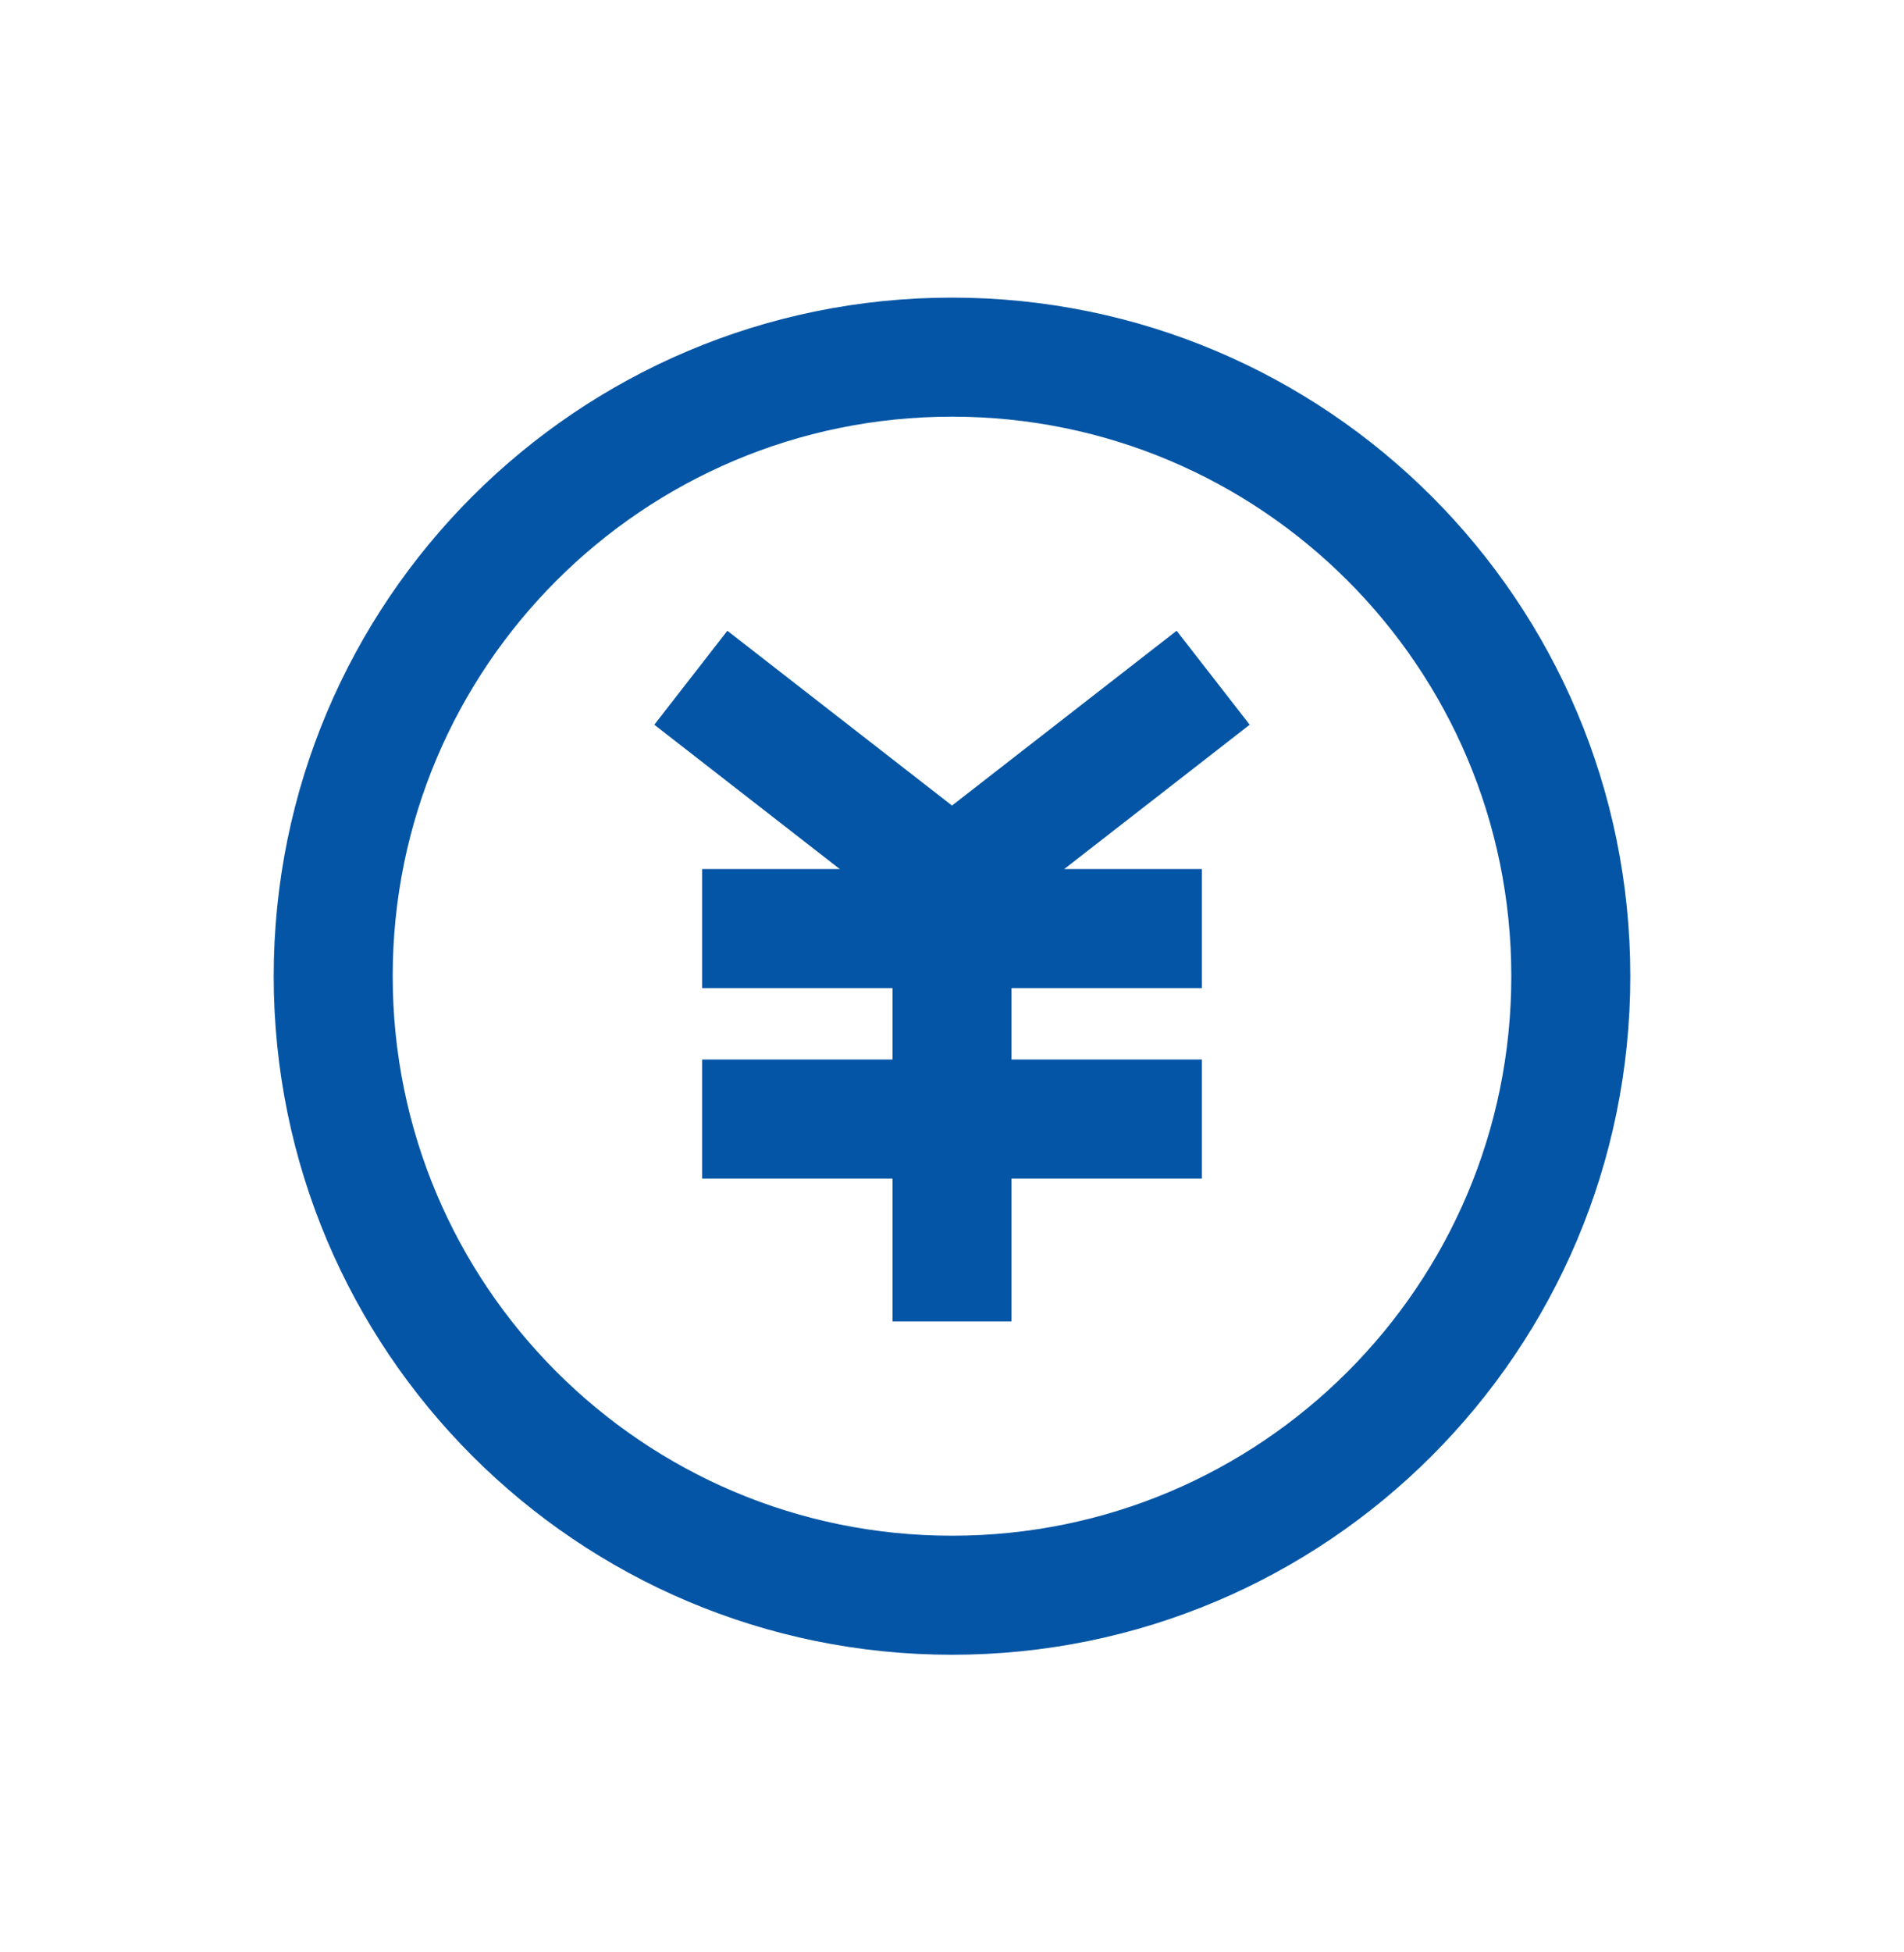
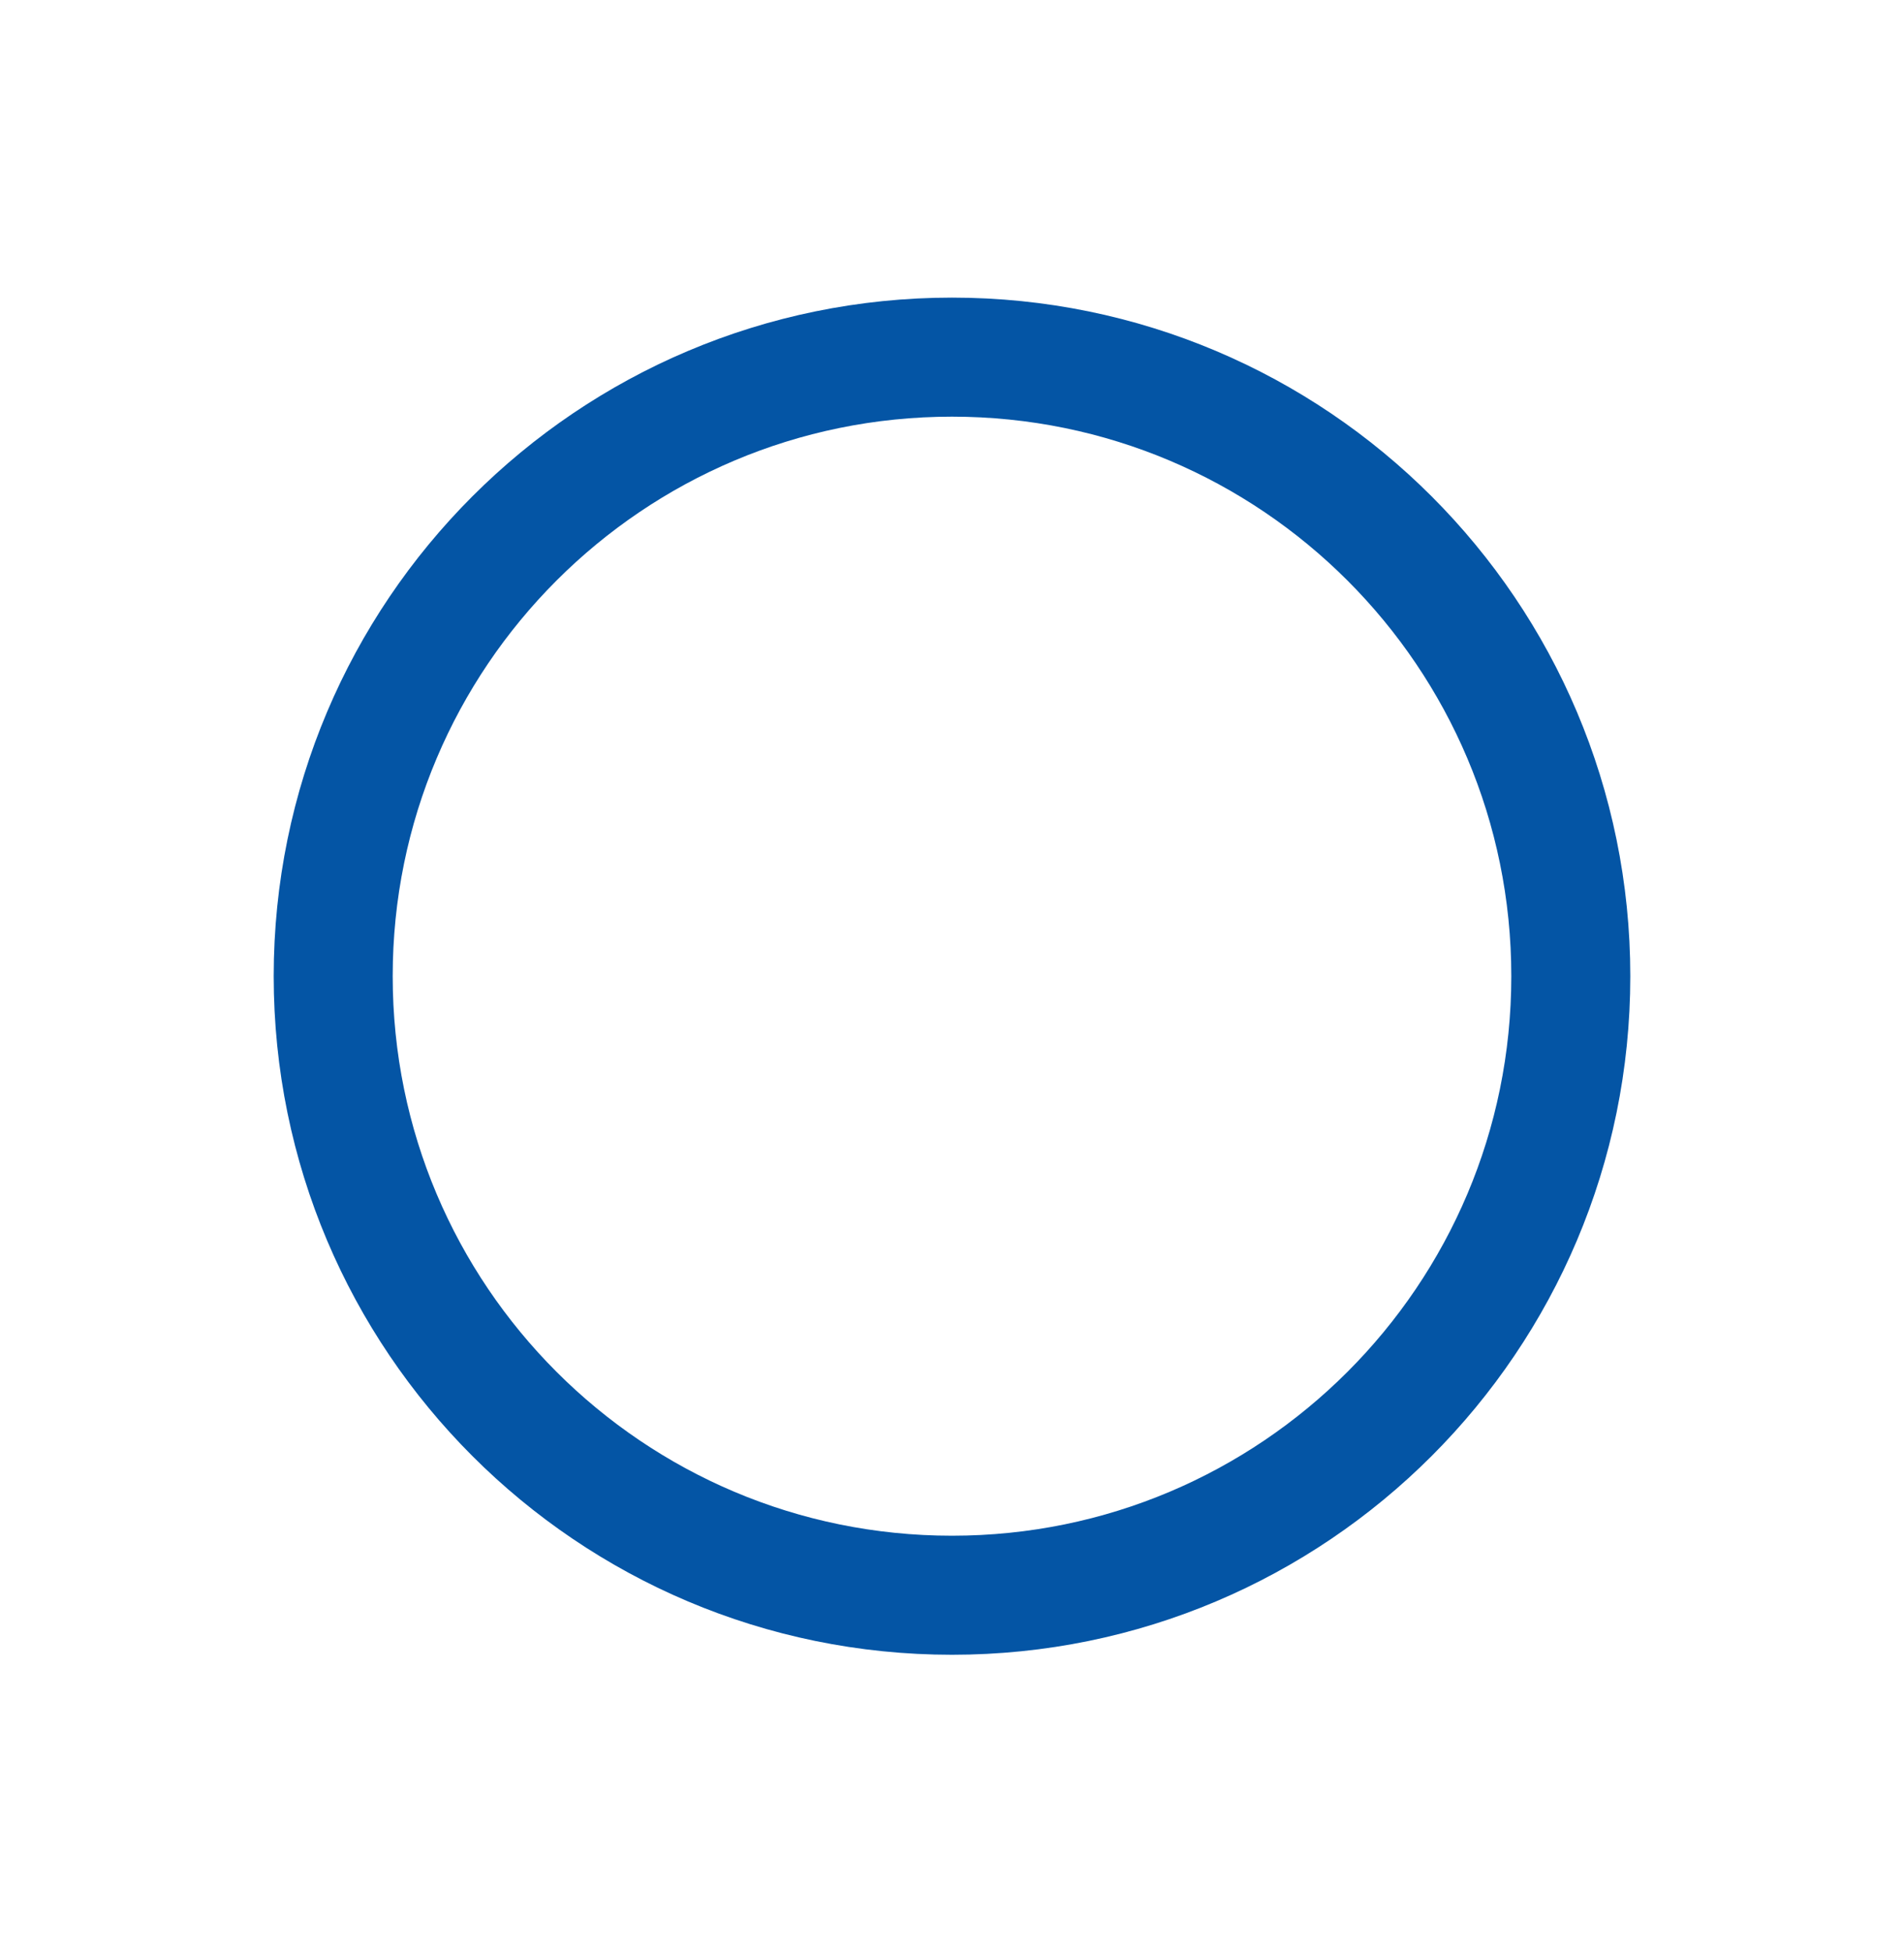
<svg xmlns="http://www.w3.org/2000/svg" fill="none" viewBox="0 0 40 41" height="41" width="40">
  <path stroke-linejoin="round" stroke-linecap="square" stroke-width="2.5" stroke="#0455A5" d="M20 33.5C27.18 33.5 33 27.68 33 20.5C33 13.32 27.18 7.5 20 7.5C12.82 7.5 7 13.32 7 20.5C7 27.68 12.82 33.5 20 33.5Z" />
-   <path stroke-linejoin="round" stroke-linecap="square" stroke-width="2.5" stroke="#0455A5" d="M16 19.5H24" />
-   <path stroke-linejoin="round" stroke-linecap="square" stroke-width="2.5" stroke="#0455A5" d="M16 23.5H24" />
-   <path stroke-linejoin="round" stroke-linecap="square" stroke-width="2.5" stroke="#0455A5" d="M20 18.5V26.5" />
-   <path stroke-linejoin="round" stroke-linecap="square" stroke-width="2.5" stroke="#0455A5" d="M24.5 15L20 18.5L15.5 15" />
</svg>